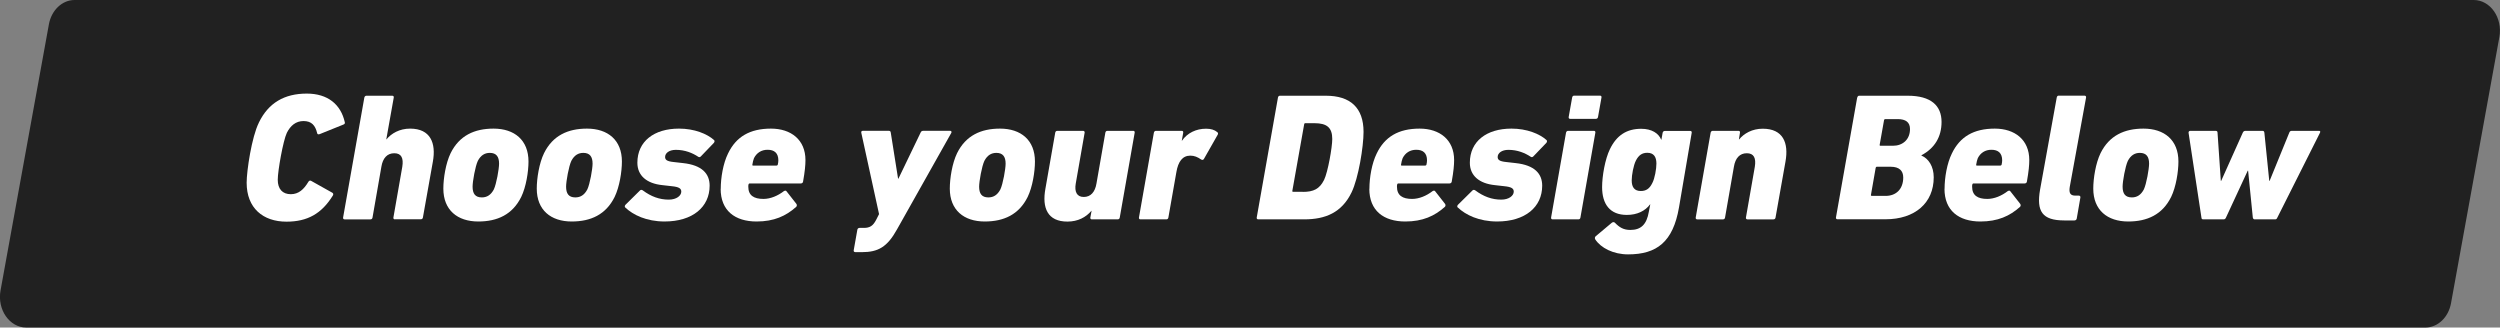
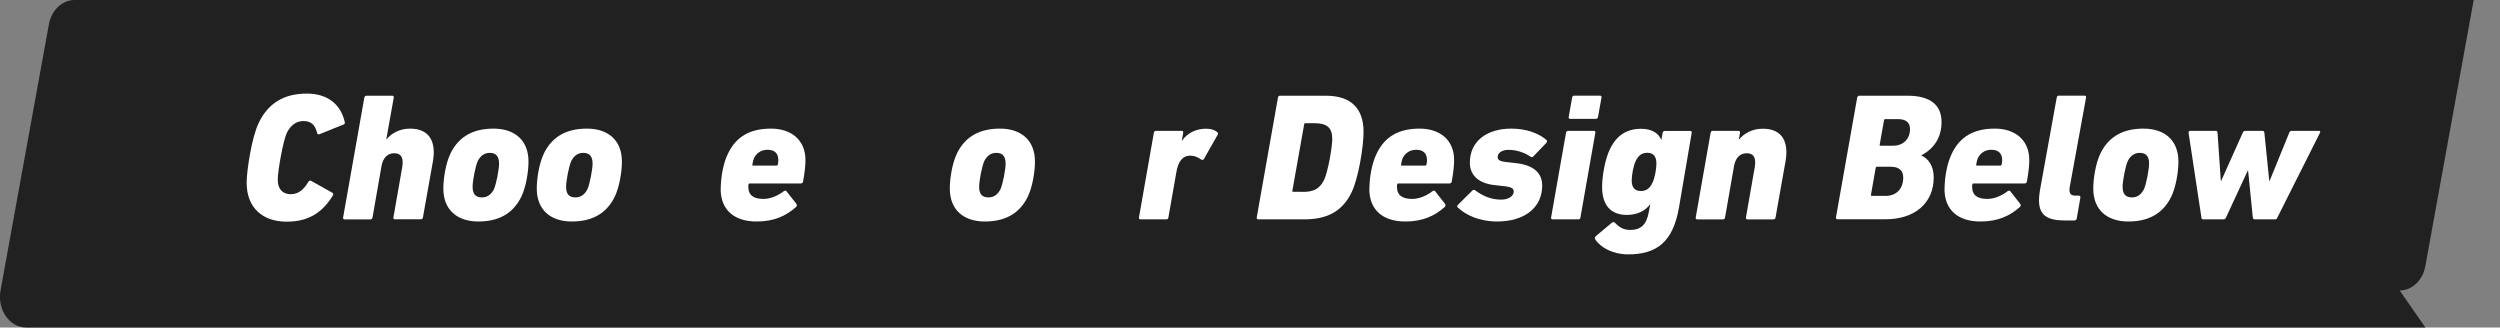
<svg xmlns="http://www.w3.org/2000/svg" viewBox="0 0 281.27 36.85" data-name="Layer 2" id="Layer_2">
  <rect x="0" y="0" width="281.27" height="36.85" fill="#808080" stroke="none" />
  <defs>
    <style>
      .cls-1 {
        fill: #212121;
      }

      .cls-1, .cls-2 {
        stroke-width: 0px;
      }

      .cls-2 {
        fill: #fff;
      }
    </style>
  </defs>
  <g data-name="Layer 1-2" id="Layer_1-2">
-     <path d="M272.88,36.85H2.95c-1.88,0-3.28-2.02-2.89-4.17L5.5,2.74C5.79,1.14,7,0,8.39,0h269.92C280.19,0,281.59,2.02,281.2,4.17l-5.44,29.94c-.29,1.6-1.49,2.74-2.89,2.74h0Z" class="cls-1" />
+     <path d="M272.88,36.85H2.95c-1.88,0-3.28-2.02-2.89-4.17L5.5,2.74C5.79,1.14,7,0,8.39,0h269.92l-5.44,29.94c-.29,1.6-1.49,2.74-2.89,2.74h0Z" class="cls-1" />
    <g>
      <path d="M29.12,13.8c1.08-2.23,2.88-3.27,5.4-3.27,2.35,0,3.82,1.21,4.27,3.21.04.12,0,.21-.14.27l-2.68,1.08c-.16.06-.27.02-.29-.12-.2-.84-.61-1.35-1.53-1.35-.86,0-1.47.51-1.88,1.33-.41.86-1.02,4.25-1.02,5.28s.53,1.62,1.47,1.62c.88,0,1.47-.55,1.96-1.37.08-.14.18-.2.31-.14l2.41,1.35c.1.08.12.16.06.29-1.27,2.07-2.88,2.96-5.23,2.96-2.64,0-4.48-1.53-4.48-4.38,0-1.35.57-5.15,1.37-6.75h0Z" class="cls-2" />
      <path d="M44.42,24.68c-.1,0-.18-.08-.16-.2l1-5.71c.16-.98-.1-1.53-.9-1.53s-1.29.55-1.45,1.51l-1,5.73c-.02.12-.1.2-.23.2h-2.92c-.1,0-.18-.08-.16-.2l2.39-13.5c.02-.12.12-.21.23-.21h2.92c.12,0,.18.08.16.21l-.84,4.7h.02c.55-.67,1.47-1.21,2.66-1.21,2.29,0,2.94,1.62,2.56,3.72l-1.12,6.28c-.02.12-.1.2-.23.2h-2.93Z" class="cls-2" />
      <path d="M49.88,21.22c0-1.15.27-2.86.82-3.99.98-1.98,2.68-2.76,4.83-2.76,2.35,0,3.93,1.29,3.93,3.7,0,1.14-.27,2.86-.82,3.99-.98,1.98-2.68,2.76-4.83,2.76-2.35,0-3.93-1.29-3.93-3.7ZM55.56,21.31c.29-.61.59-2.31.59-2.9,0-.78-.31-1.21-1.04-1.21-.57,0-1.02.27-1.35.9-.29.61-.59,2.31-.59,2.9,0,.78.29,1.21,1.04,1.21.57,0,1.02-.27,1.35-.9Z" class="cls-2" />
      <path d="M60.39,21.22c0-1.15.27-2.86.82-3.99.98-1.98,2.68-2.76,4.83-2.76,2.35,0,3.93,1.29,3.93,3.7,0,1.14-.27,2.86-.82,3.99-.98,1.98-2.68,2.76-4.83,2.76-2.35,0-3.93-1.29-3.93-3.7ZM66.08,21.31c.29-.61.59-2.31.59-2.9,0-.78-.31-1.21-1.04-1.21-.57,0-1.02.27-1.35.9-.29.61-.59,2.31-.59,2.9,0,.78.29,1.21,1.04,1.21.57,0,1.02-.27,1.35-.9Z" class="cls-2" />
-       <path d="M70.35,23.35c-.08-.08-.08-.2.02-.31l1.64-1.62c.08-.08.2-.08.31,0,.94.7,1.88,1.04,2.92,1.04.88,0,1.41-.45,1.41-.9,0-.35-.25-.53-1.06-.61l-1.06-.12c-1.78-.18-2.82-1.08-2.82-2.52,0-2.41,1.88-3.84,4.68-3.84,1.74,0,3.17.59,3.95,1.29.08.08.06.21-.02.31l-1.47,1.53c-.1.1-.2.1-.29.04-.65-.43-1.49-.78-2.52-.78-.76,0-1.21.37-1.21.8,0,.31.18.49.96.57l1.06.12c2.13.23,2.99,1.19,2.99,2.54,0,2.41-1.92,4.03-5.07,4.03-2.04,0-3.54-.74-4.42-1.57Z" class="cls-2" />
      <path d="M81.09,21.24c0-1.25.27-2.86.82-3.97.9-1.88,2.45-2.8,4.83-2.8,2.25,0,3.88,1.25,3.88,3.54,0,.55-.06,1.25-.27,2.43-.02.12-.12.2-.25.2h-5.75c-.08,0-.12.04-.14.12s-.02.16-.02.25c0,.98.63,1.37,1.7,1.37.8,0,1.62-.35,2.31-.88.14-.08.23-.06.29.02l1.12,1.43c.06.1.06.25-.04.33-1.14,1.02-2.49,1.64-4.44,1.64-2.45,0-4.05-1.23-4.05-3.68h.01ZM87.35,18.63c.08,0,.14-.04.16-.12.04-.16.06-.35.06-.47,0-.82-.45-1.19-1.21-1.19-.7,0-1.23.35-1.53.94-.08.2-.14.45-.18.72-.02.08,0,.12.08.12,0,0,2.62,0,2.62,0Z" class="cls-2" />
-       <path d="M96.21,28.36c-.12,0-.18-.08-.16-.21l.41-2.31c.02-.12.12-.2.25-.2h.49c.65,0,1.02-.22,1.37-.9l.33-.65-2-9.16c-.02-.12.04-.21.16-.21h2.96c.12,0,.18.06.2.21l.82,5.17h.04l2.49-5.17c.06-.14.14-.21.29-.21h3.05c.12,0,.18.1.12.23l-6.11,10.86c-1.1,1.98-2.11,2.56-3.97,2.56h-.74Z" class="cls-2" />
      <path d="M106.86,21.22c0-1.15.27-2.86.82-3.99.98-1.98,2.68-2.76,4.83-2.76,2.35,0,3.93,1.29,3.93,3.7,0,1.14-.27,2.86-.82,3.99-.98,1.98-2.68,2.76-4.83,2.76-2.35,0-3.93-1.29-3.93-3.7ZM112.55,21.31c.29-.61.59-2.31.59-2.9,0-.78-.31-1.21-1.04-1.21-.57,0-1.02.27-1.35.9-.29.61-.59,2.31-.59,2.9,0,.78.29,1.21,1.04,1.21.57,0,1.02-.27,1.35-.9Z" class="cls-2" />
-       <path d="M121.85,14.72c.12,0,.2.08.18.21l-1,5.72c-.16.92.12,1.51.9,1.51s1.27-.55,1.43-1.51l1-5.72c.02-.12.1-.21.22-.21h2.92c.12,0,.18.08.16.21l-1.68,9.55c-.02.12-.1.2-.23.2h-2.92c-.1,0-.18-.08-.16-.2l.14-.76h-.02c-.61.72-1.51,1.21-2.7,1.21-2.21,0-2.88-1.51-2.47-3.72l1.1-6.28c.02-.12.1-.21.23-.21h2.9Z" class="cls-2" />
      <path d="M128.3,24.68c-.1,0-.18-.08-.16-.2l1.68-9.55c.02-.12.12-.21.22-.21h2.92c.12,0,.18.08.16.21l-.16.9h.02c.61-.88,1.6-1.35,2.72-1.35.55,0,.96.14,1.23.37.1.06.14.16.08.29l-1.57,2.76c-.08.1-.18.12-.31.04-.39-.27-.76-.43-1.21-.43-.88,0-1.37.67-1.57,1.86l-.9,5.11c-.02.12-.1.2-.23.2h-2.92,0Z" class="cls-2" />
      <path d="M143.78,10.98c.02-.12.1-.21.21-.21h5.19c2.74,0,4.23,1.35,4.23,4.07,0,1.66-.57,5.21-1.35,6.81-1.1,2.27-2.94,3.03-5.32,3.03h-5.19c-.1,0-.18-.08-.16-.2l2.39-13.5h0ZM146.56,21.59c1.23,0,1.9-.33,2.41-1.35.43-.88.92-3.68.92-4.6,0-1.27-.59-1.78-2-1.78h-1.04c-.08,0-.1.04-.12.12l-1.33,7.48c-.02.08.02.12.08.12h1.08,0Z" class="cls-2" />
      <path d="M154.07,21.24c0-1.25.27-2.86.82-3.97.9-1.88,2.45-2.8,4.83-2.8,2.25,0,3.88,1.25,3.88,3.54,0,.55-.06,1.25-.27,2.43-.02.12-.12.2-.25.2h-5.75c-.08,0-.12.04-.14.12s-.02.16-.02.25c0,.98.63,1.37,1.7,1.37.8,0,1.62-.35,2.31-.88.14-.08.23-.06.29.02l1.12,1.43c.06.1.06.25-.04.33-1.14,1.02-2.49,1.64-4.44,1.64-2.45,0-4.05-1.23-4.05-3.68h.01ZM160.33,18.63c.08,0,.14-.04.16-.12.04-.16.06-.35.06-.47,0-.82-.45-1.19-1.21-1.19-.7,0-1.23.35-1.53.94-.08.2-.14.45-.18.72-.02.08,0,.12.08.12h2.62Z" class="cls-2" />
      <path d="M164.01,23.35c-.08-.08-.08-.2.02-.31l1.64-1.62c.08-.08.2-.08.31,0,.94.7,1.88,1.04,2.92,1.04.88,0,1.41-.45,1.41-.9,0-.35-.25-.53-1.06-.61l-1.06-.12c-1.78-.18-2.82-1.08-2.82-2.52,0-2.41,1.88-3.84,4.68-3.84,1.74,0,3.17.59,3.95,1.29.08.08.06.21-.02.31l-1.47,1.53c-.1.1-.2.1-.29.04-.65-.43-1.49-.78-2.51-.78-.76,0-1.21.37-1.21.8,0,.31.18.49.96.57l1.06.12c2.13.23,2.99,1.19,2.99,2.54,0,2.41-1.92,4.03-5.07,4.03-2.04,0-3.54-.74-4.42-1.57h0Z" class="cls-2" />
      <path d="M174.67,24.68c-.1,0-.18-.08-.16-.2l1.68-9.55c.02-.12.12-.21.22-.21h2.92c.12,0,.18.08.16.21l-1.68,9.55c-.02.12-.1.2-.22.2h-2.92ZM176.65,13.37c-.12,0-.18-.08-.16-.21l.39-2.19c.02-.12.1-.21.22-.21h2.92c.12,0,.18.08.16.21l-.39,2.19c-.02.12-.1.21-.23.21h-2.92,0Z" class="cls-2" />
      <path d="M179.47,26.91c-.06-.1-.04-.25.06-.33l1.8-1.51c.12-.1.25-.1.35-.02.51.53.98.82,1.74.82,1.19,0,1.84-.59,2.09-2.06l.16-.82h-.02c-.55.74-1.45,1.19-2.62,1.19-1.9,0-2.78-1.21-2.78-3.13,0-1.23.33-3.15.88-4.27.76-1.57,1.9-2.29,3.52-2.29,1.19,0,1.96.51,2.25,1.23h.02l.14-.78c.02-.12.12-.21.25-.21h2.86c.12,0,.18.08.16.21l-1.43,8.4c-.67,3.88-2.5,5.28-5.73,5.28-1.64,0-3.07-.72-3.7-1.7h0ZM185.89,20.61c.29-.53.47-1.62.47-2.21,0-.76-.31-1.21-1.02-1.21-.59,0-.98.27-1.29.88-.27.53-.47,1.62-.47,2.23,0,.76.31,1.19,1.02,1.19.59,0,.98-.25,1.29-.88Z" class="cls-2" />
      <path d="M196.59,24.68c-.1,0-.18-.08-.16-.2l1-5.71c.16-.98-.1-1.53-.9-1.53s-1.29.55-1.45,1.51l-1,5.73c-.02.12-.1.2-.22.2h-2.92c-.1,0-.18-.08-.16-.2l1.68-9.55c.02-.12.12-.21.22-.21h2.92c.12,0,.18.08.16.21l-.12.76h.02c.55-.67,1.47-1.21,2.66-1.21,2.29,0,2.94,1.59,2.56,3.7l-1.12,6.3c-.02.12-.1.2-.23.2h-2.94Z" class="cls-2" />
      <path d="M208.96,10.98c.02-.12.1-.21.2-.21h5.48c2.62,0,3.8,1.12,3.8,2.95,0,1.68-.78,2.96-2.25,3.74l-.02.04c.8.33,1.39,1.21,1.39,2.45,0,2.9-2.13,4.72-5.42,4.72h-5.42c-.1,0-.18-.08-.16-.2l2.39-13.5h.01ZM210.58,22.04h1.57c1.17,0,1.98-.76,1.98-2.07,0-.76-.45-1.21-1.41-1.21h-1.55c-.08,0-.12.04-.14.12l-.53,3.03c-.02.08,0,.12.08.12h0ZM212.97,16.4c1.1,0,1.92-.7,1.92-1.88,0-.76-.47-1.12-1.39-1.12h-1.39c-.08,0-.12.04-.14.12l-.49,2.76c-.02.08.02.12.08.12h1.41Z" class="cls-2" />
      <path d="M218.78,21.24c0-1.25.27-2.86.82-3.97.9-1.88,2.45-2.8,4.83-2.8,2.25,0,3.88,1.25,3.88,3.54,0,.55-.06,1.25-.27,2.43-.02.12-.12.2-.25.2h-5.75c-.08,0-.12.04-.14.12s-.02.16-.02.25c0,.98.63,1.37,1.7,1.37.8,0,1.62-.35,2.31-.88.14-.08.23-.06.29.02l1.12,1.43c.06.1.06.25-.04.33-1.14,1.02-2.49,1.64-4.44,1.64-2.45,0-4.05-1.23-4.05-3.68h.01ZM225.04,18.63c.08,0,.14-.04.16-.12.04-.16.06-.35.06-.47,0-.82-.45-1.19-1.21-1.19-.7,0-1.23.35-1.53.94-.08.2-.14.45-.18.72-.02.08,0,.12.08.12h2.62Z" class="cls-2" />
      <path d="M232.24,24.8c-2.49,0-3.13-1.04-2.72-3.44l1.88-10.39c.02-.12.1-.21.2-.21h2.92c.12,0,.2.08.18.21l-1.84,10.08c-.1.67.06.96.65.96h.39c.1,0,.18.08.16.21l-.41,2.37c-.02.12-.12.21-.25.21h-1.19.03Z" class="cls-2" />
      <path d="M235.51,21.22c0-1.15.27-2.86.82-3.99.98-1.98,2.68-2.76,4.83-2.76,2.35,0,3.93,1.29,3.93,3.7,0,1.14-.27,2.86-.82,3.99-.98,1.98-2.68,2.76-4.83,2.76-2.35,0-3.93-1.29-3.93-3.7ZM241.2,21.31c.29-.61.59-2.31.59-2.9,0-.78-.31-1.21-1.04-1.21-.57,0-1.02.27-1.35.9-.29.61-.59,2.31-.59,2.9,0,.78.29,1.21,1.04,1.21.57,0,1.02-.27,1.35-.9Z" class="cls-2" />
      <path d="M253.67,24.68c-.1,0-.18-.06-.21-.2l-.53-5.28h-.04l-2.45,5.28c-.06.14-.14.2-.27.2h-2.29c-.12,0-.2-.06-.2-.2l-1.45-9.55c0-.12.06-.21.21-.21h2.8c.16,0,.25.04.25.21l.37,5.42h.04l2.43-5.42c.06-.14.16-.21.31-.21h1.9c.14,0,.2.06.22.21l.55,5.42h.04l2.21-5.42c.06-.16.14-.21.31-.21h3.05c.12,0,.16.08.1.21l-4.8,9.55c-.06.14-.12.2-.25.2h-2.3Z" class="cls-2" />
    </g>
  </g>
</svg>